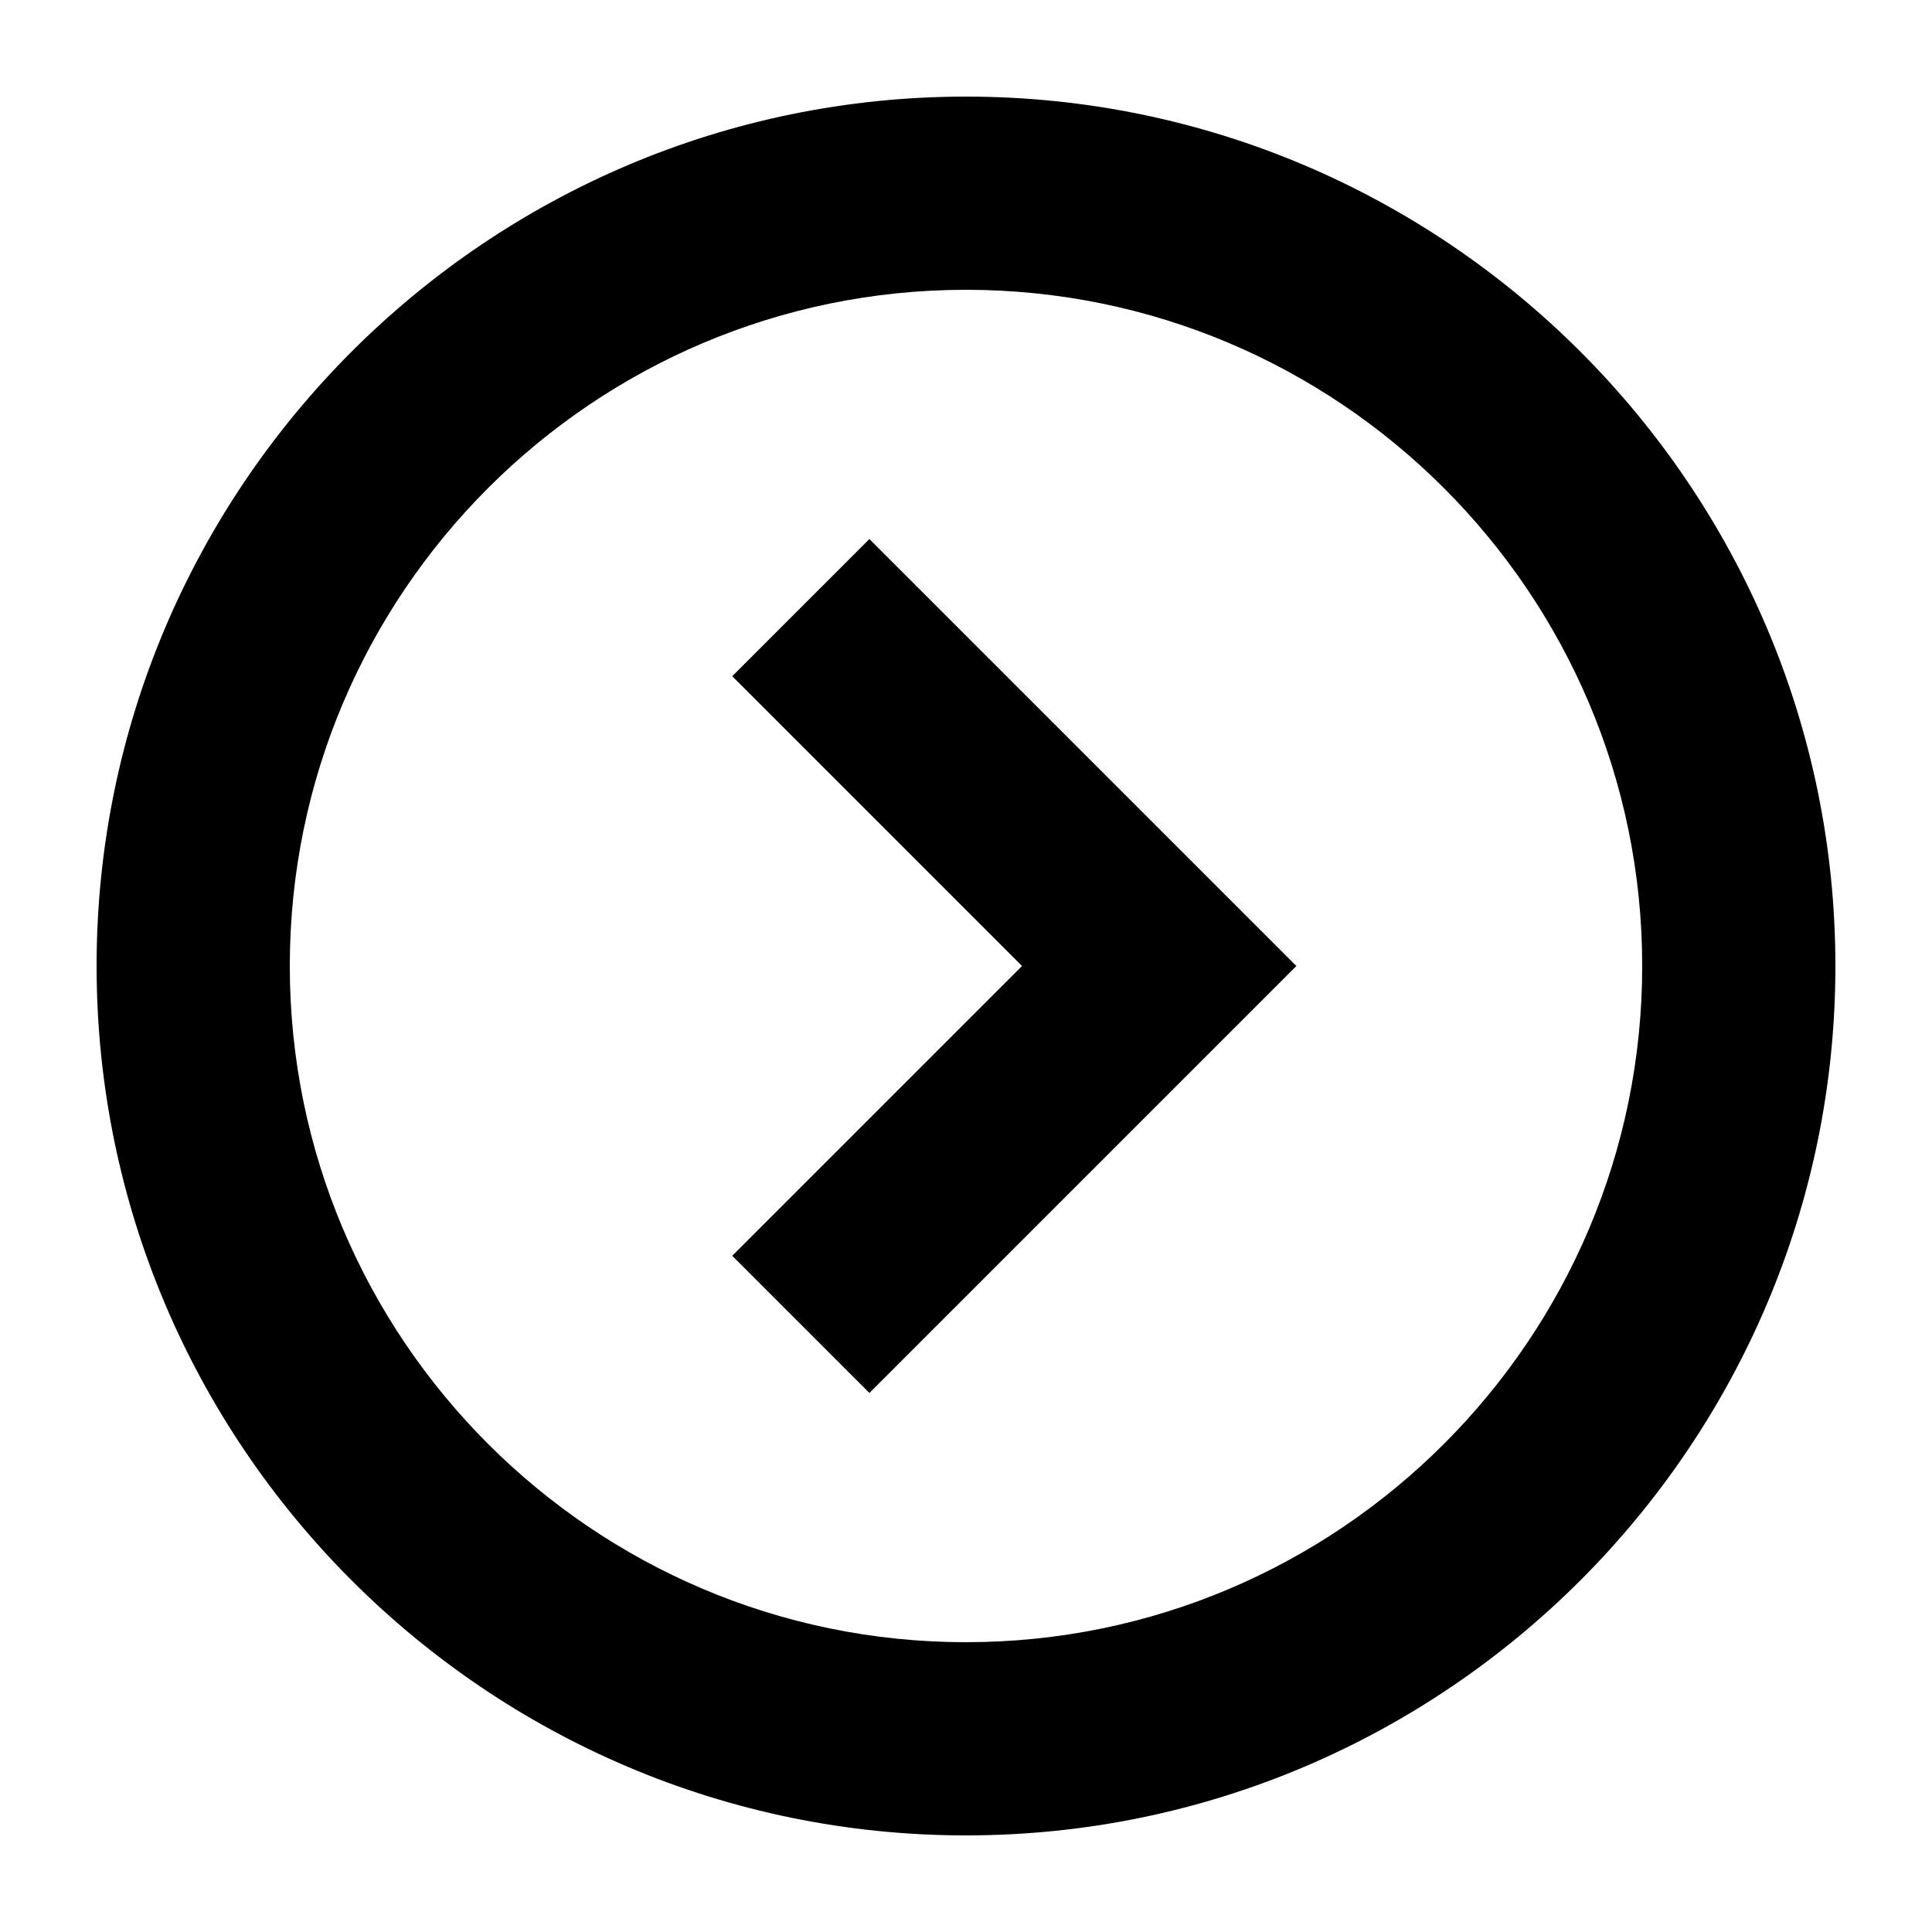
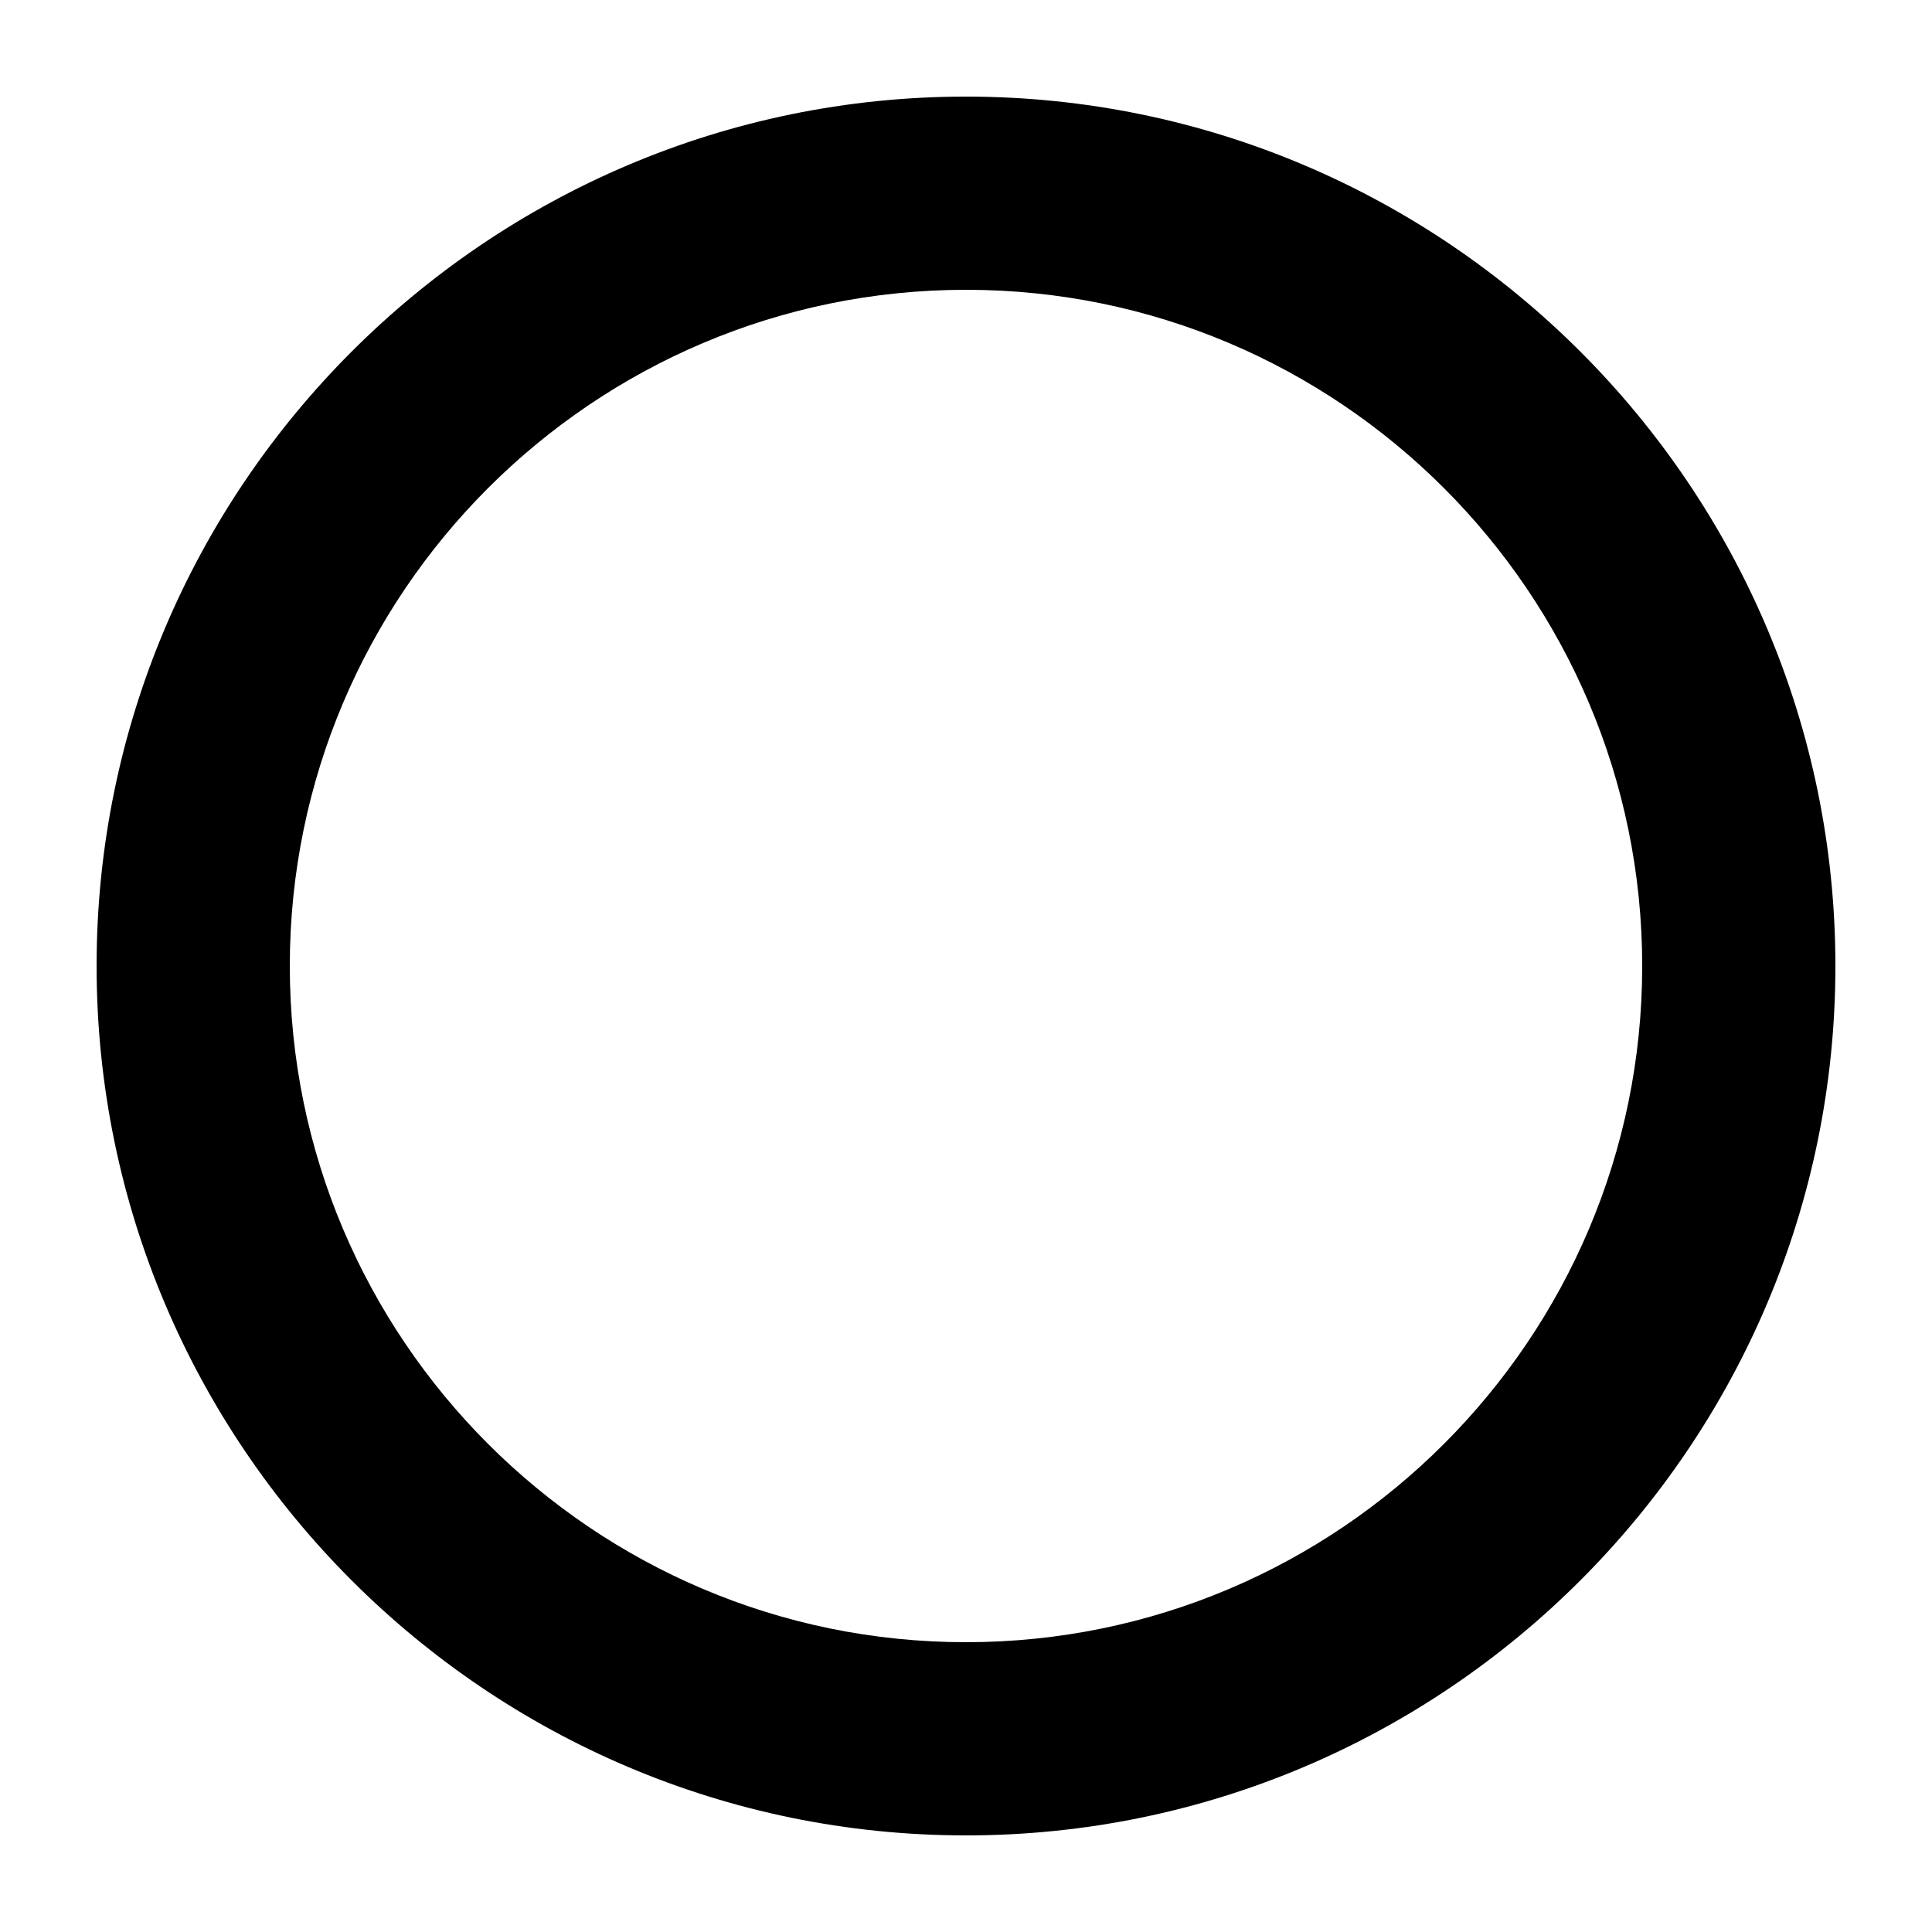
<svg xmlns="http://www.w3.org/2000/svg" version="1.0" x="0px" y="0px" viewBox="0 0 100 100" enable-background="new 0 0 100 100" xml:space="preserve" aria-hidden="true" width="100px" height="100px">
  <defs>
    <linearGradient class="cerosgradient" data-cerosgradient="true" id="CerosGradient_idc394a40c0" gradientUnits="userSpaceOnUse" x1="50%" y1="100%" x2="50%" y2="0%">
      <stop offset="0%" stop-color="#d1d1d1" />
      <stop offset="100%" stop-color="#d1d1d1" />
    </linearGradient>
    <linearGradient />
  </defs>
  <path d="M50,95c24.8,0,45-20.2,45-45S74.8,5,50,5S5,25.2,5,50S25.2,95,50,95z M50,15c19.3,0,35,15.7,35,35S69.3,85,50,85  S15,69.3,15,50S30.7,15,50,15z" />
-   <polygon points="45,72.1 67.1,50 45,27.9 37.9,35 52.9,50 37.9,65 " />
</svg>